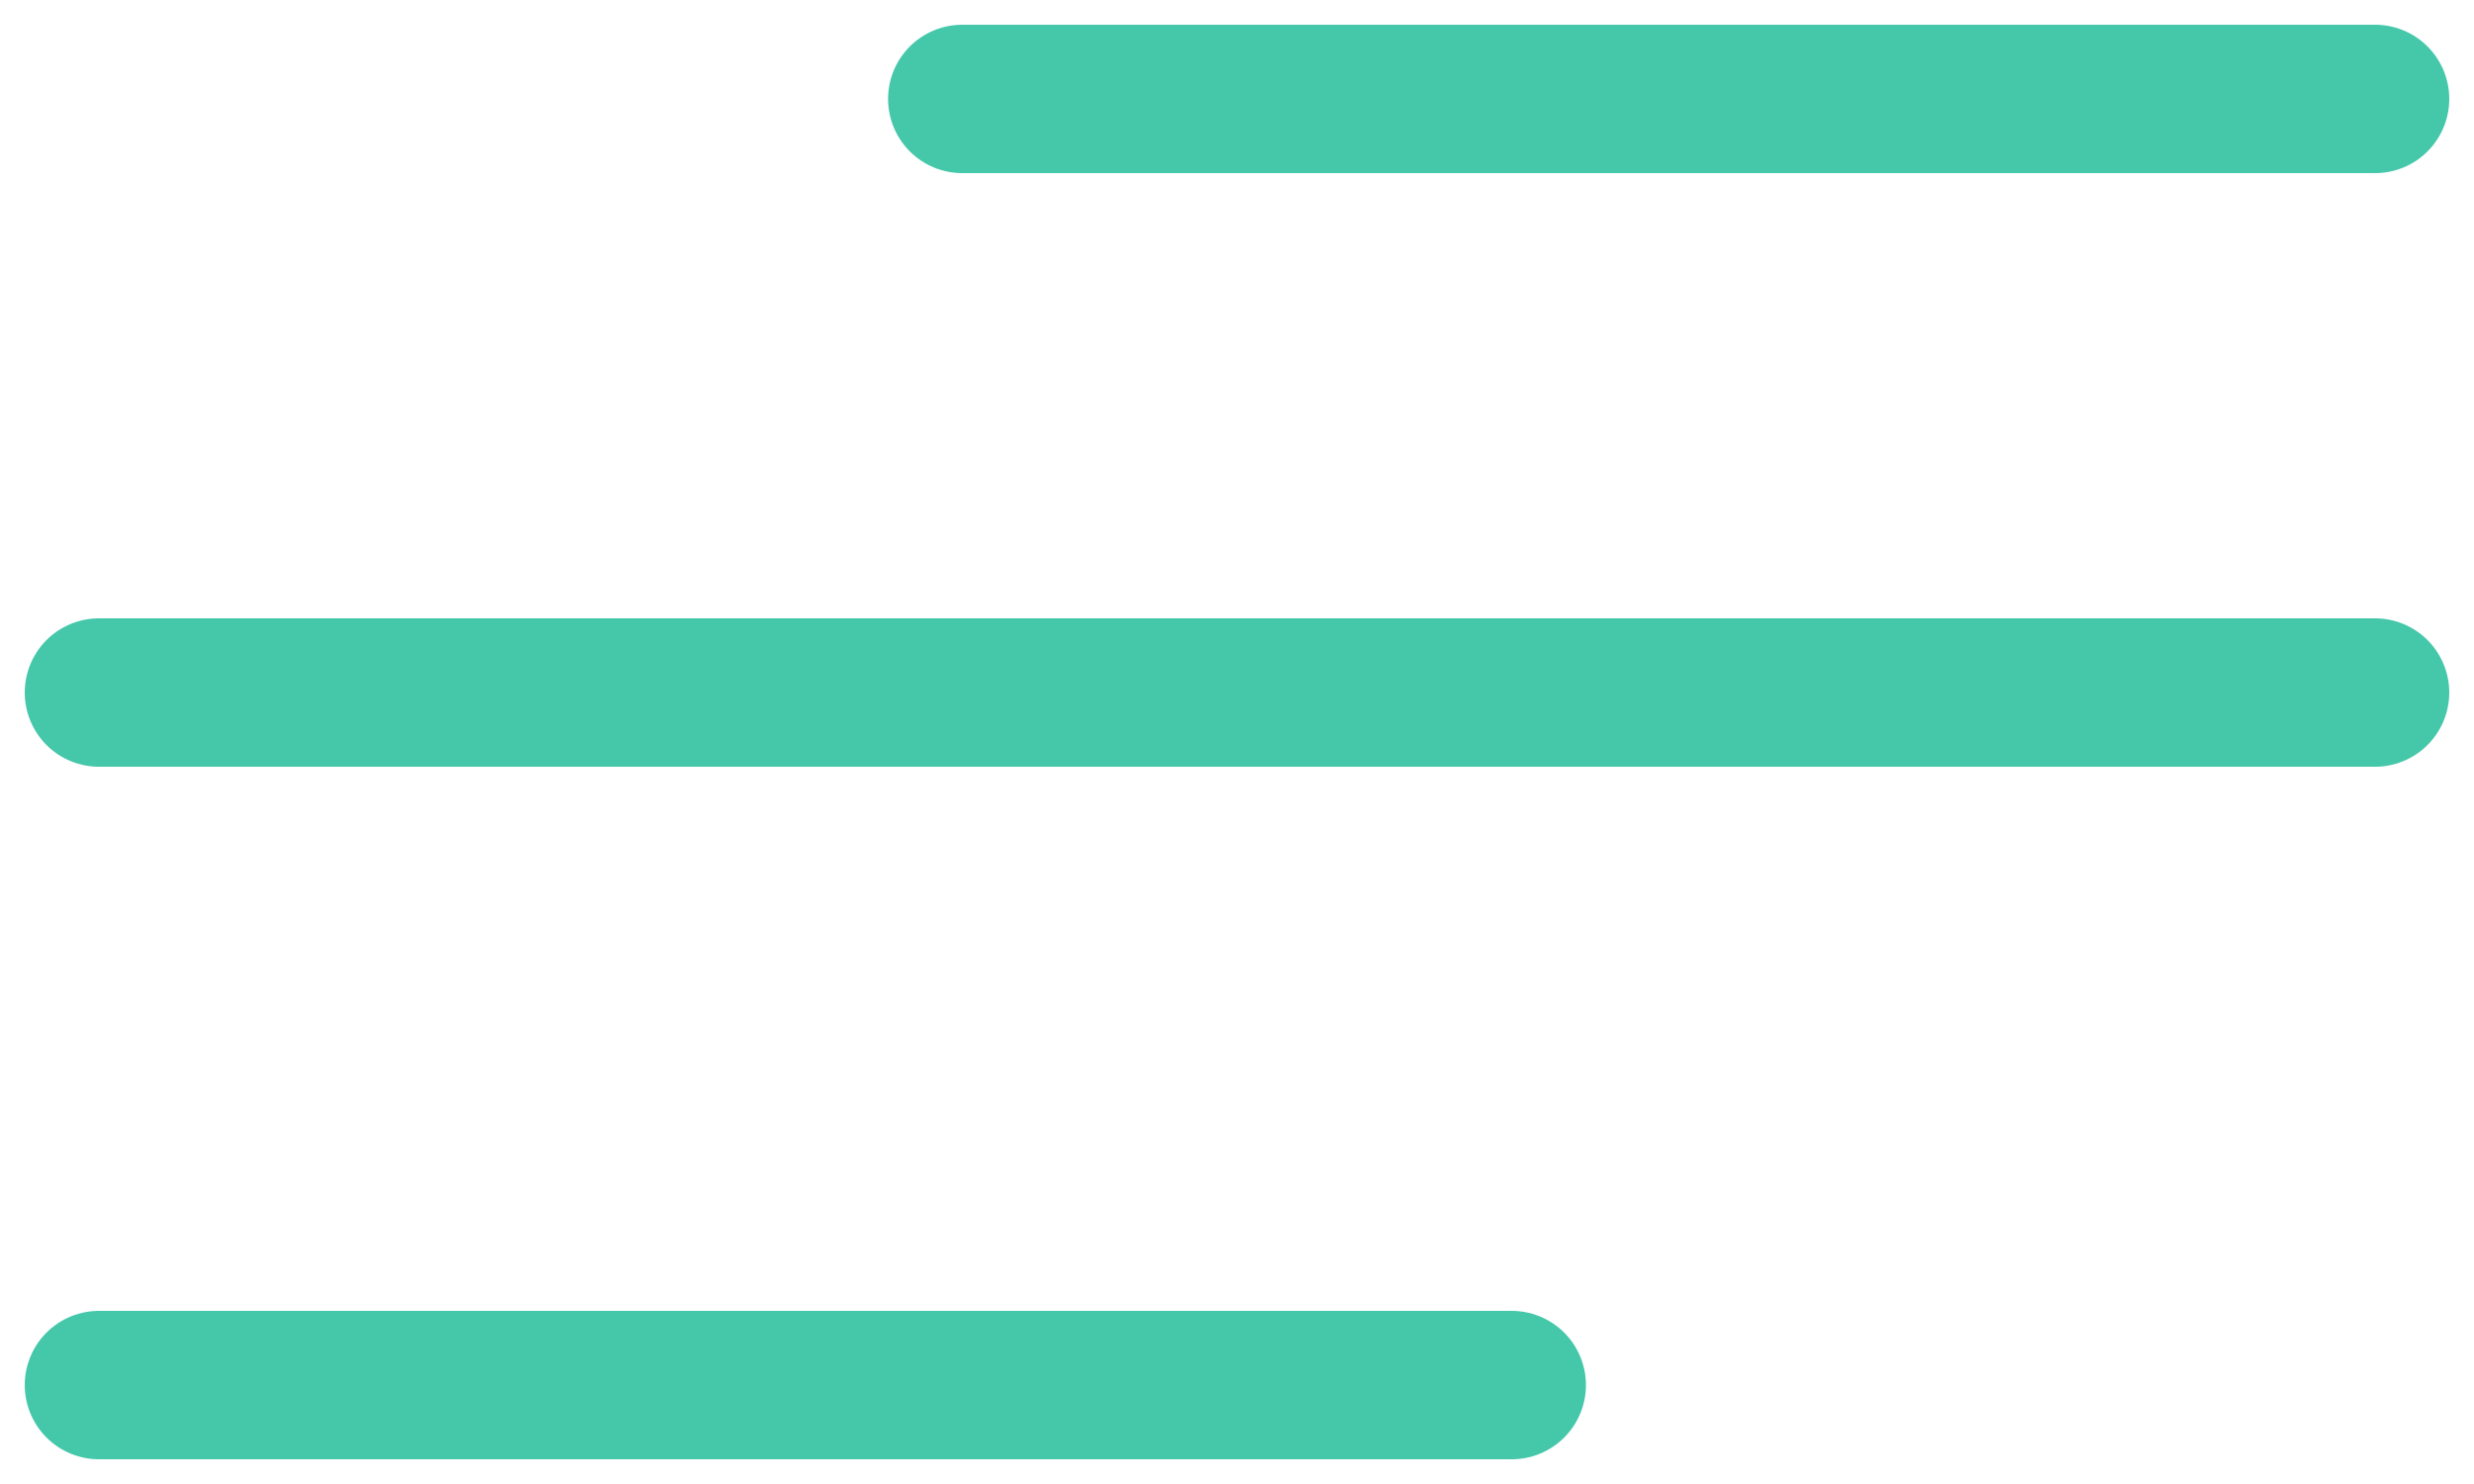
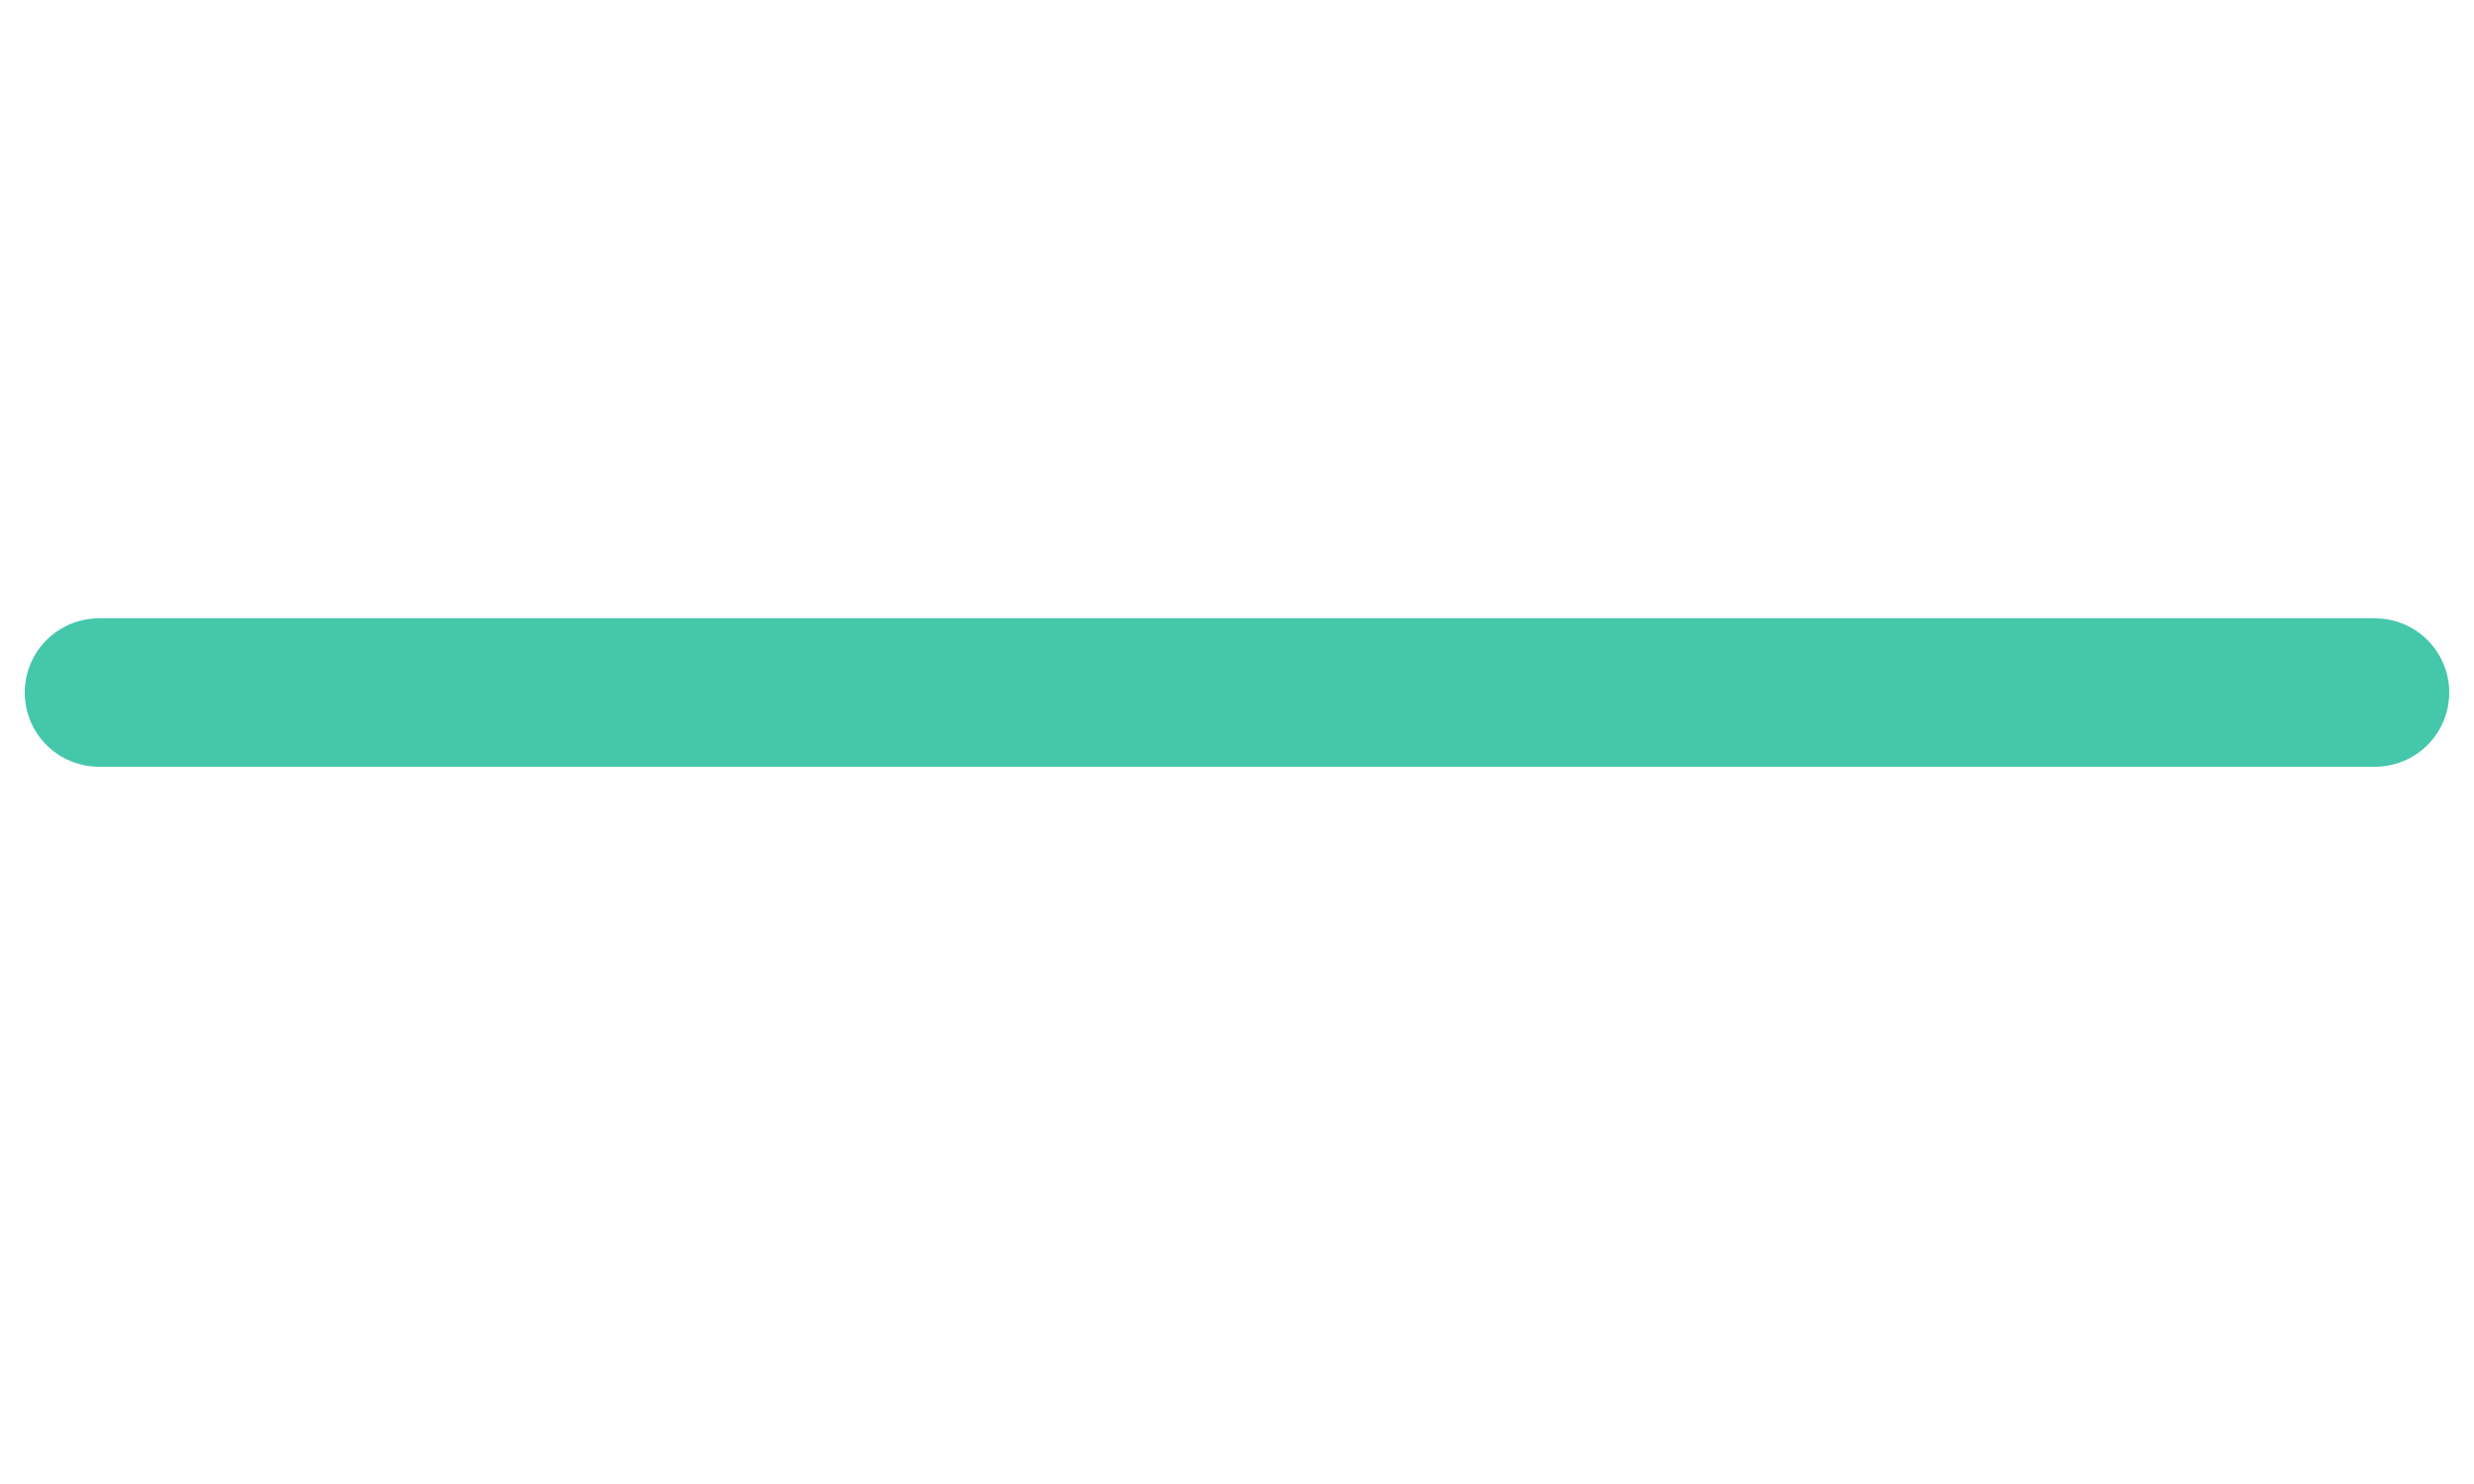
<svg xmlns="http://www.w3.org/2000/svg" width="25" height="15" viewBox="0 0 25 15" fill="none">
-   <path d="M9.724 1H24" stroke="#45C7AA" stroke-width="1.5" stroke-linecap="round" stroke-linejoin="round" />
-   <path d="M1 14H15.276" stroke="#45C7AA" stroke-width="1.5" stroke-linecap="round" stroke-linejoin="round" />
  <path d="M1 7H24" stroke="#45C7AA" stroke-width="1.5" stroke-linecap="round" stroke-linejoin="round" />
</svg>